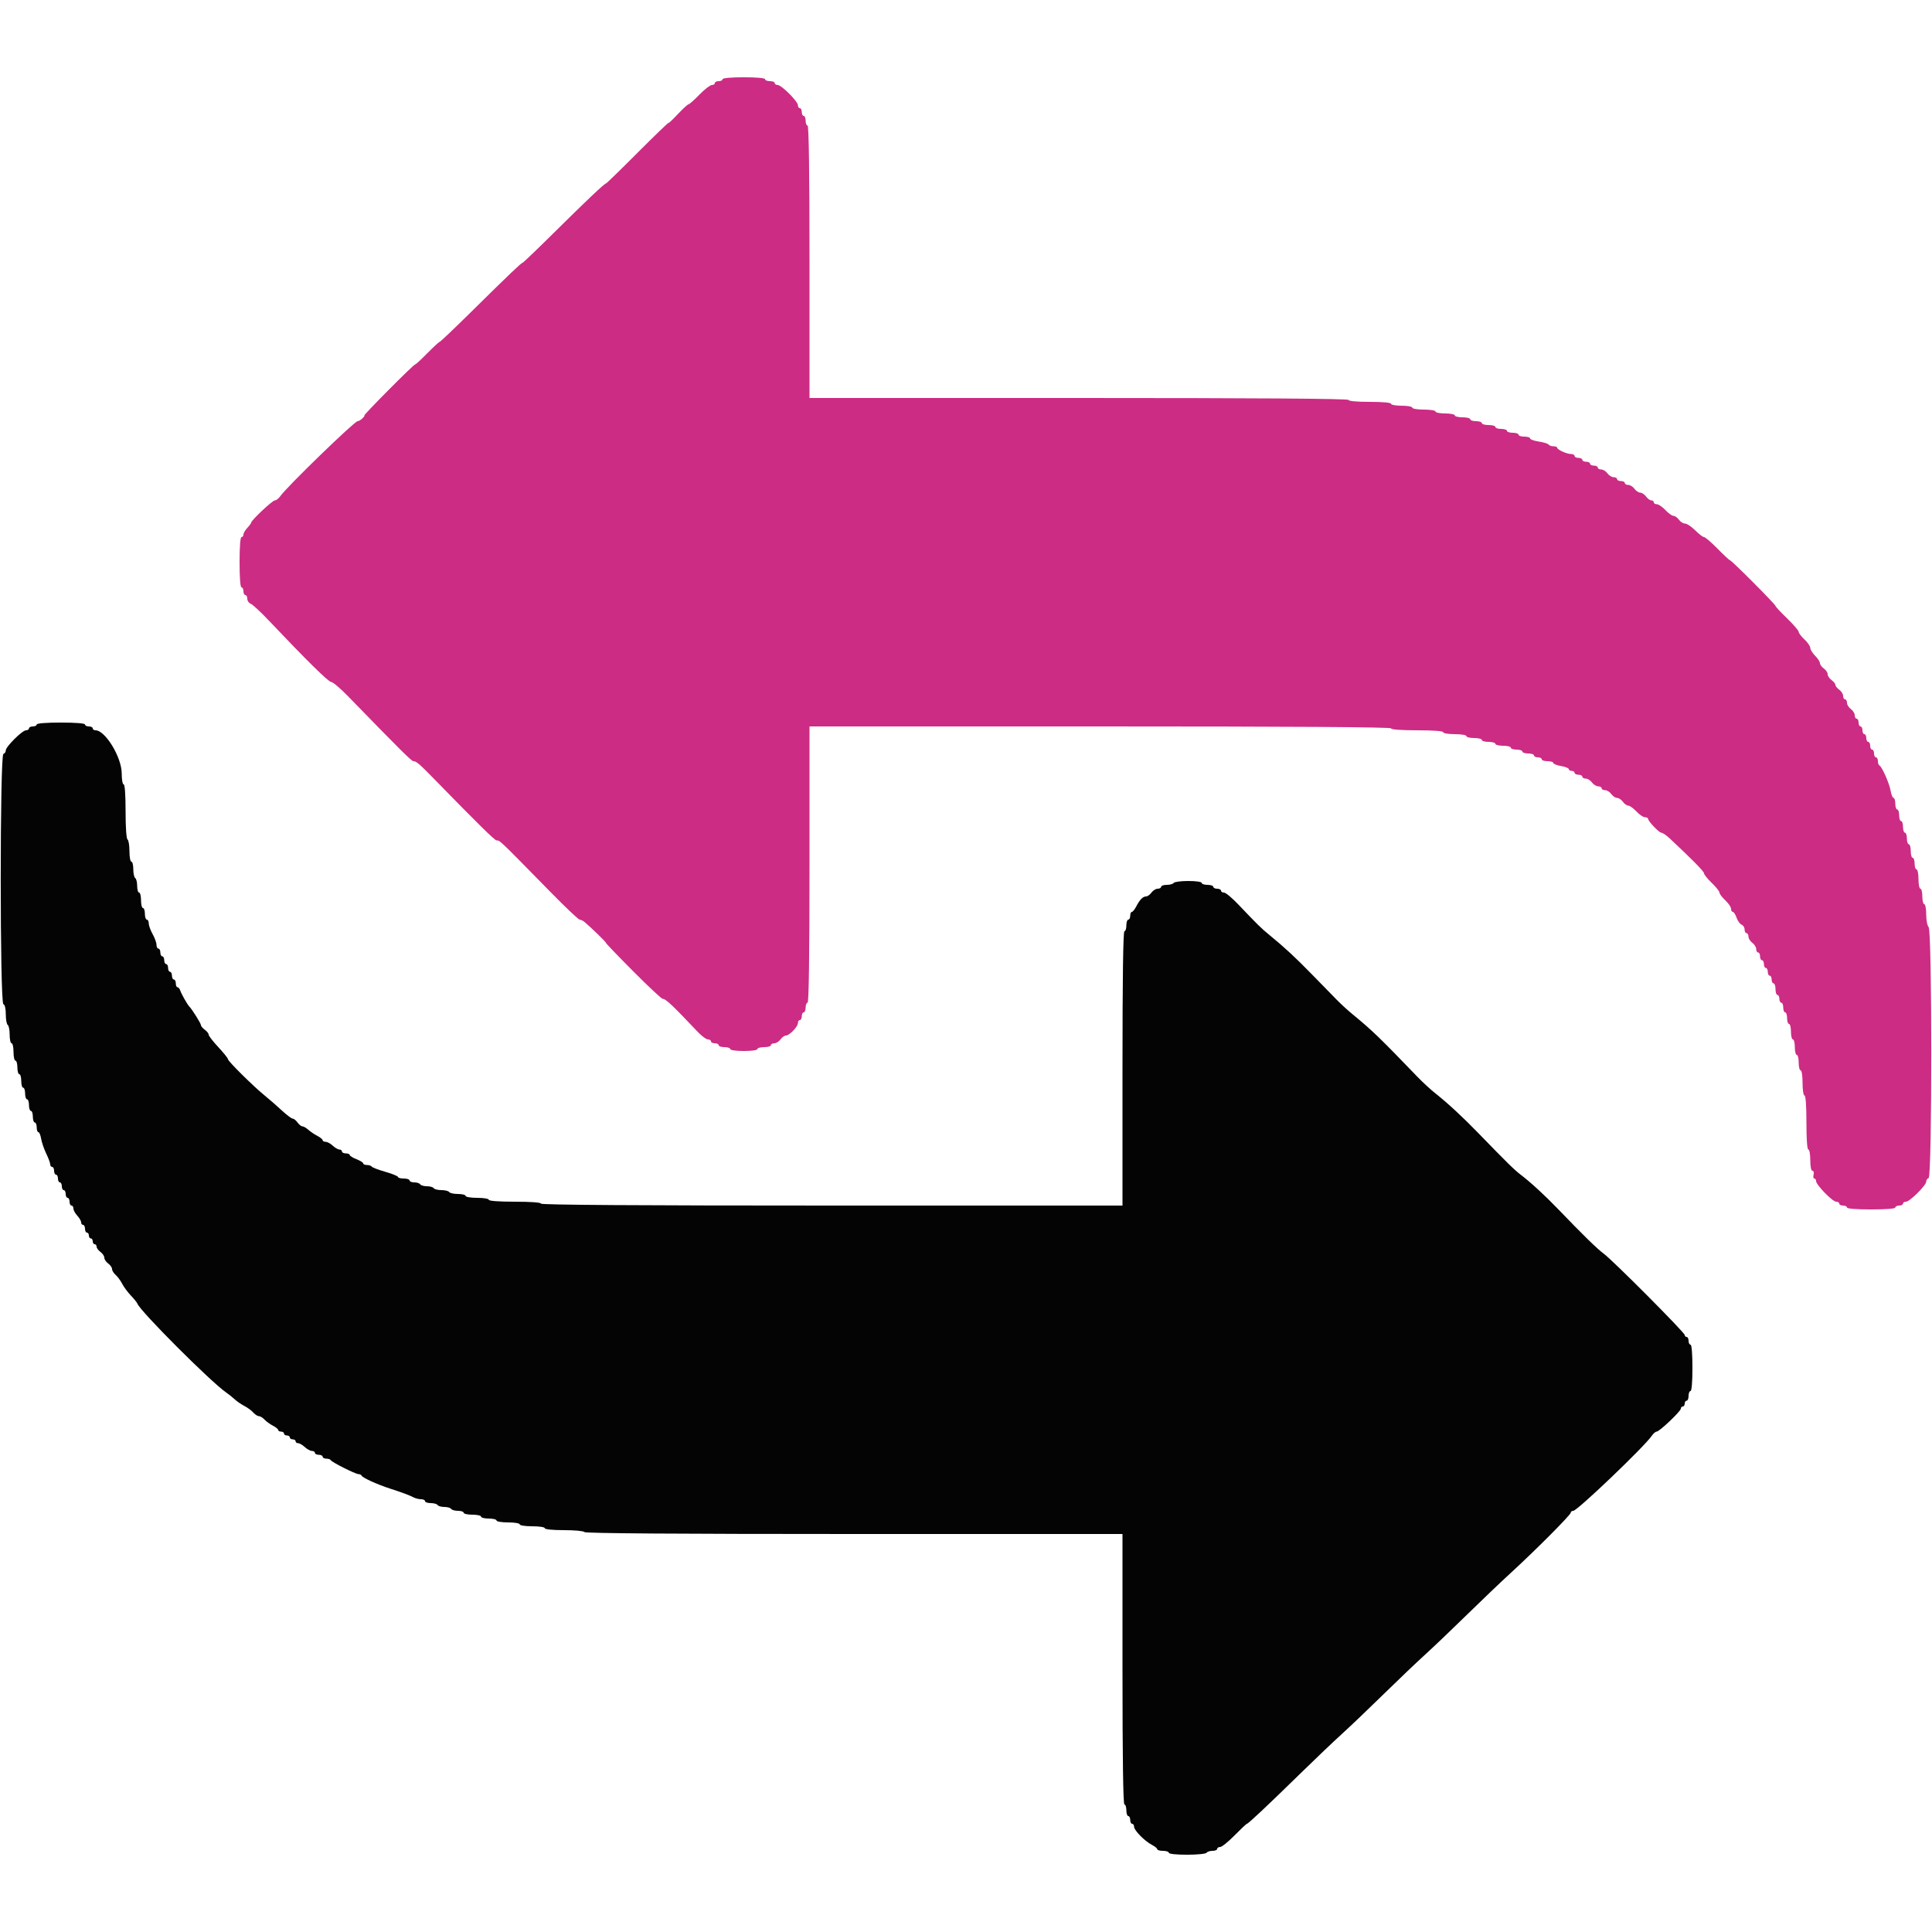
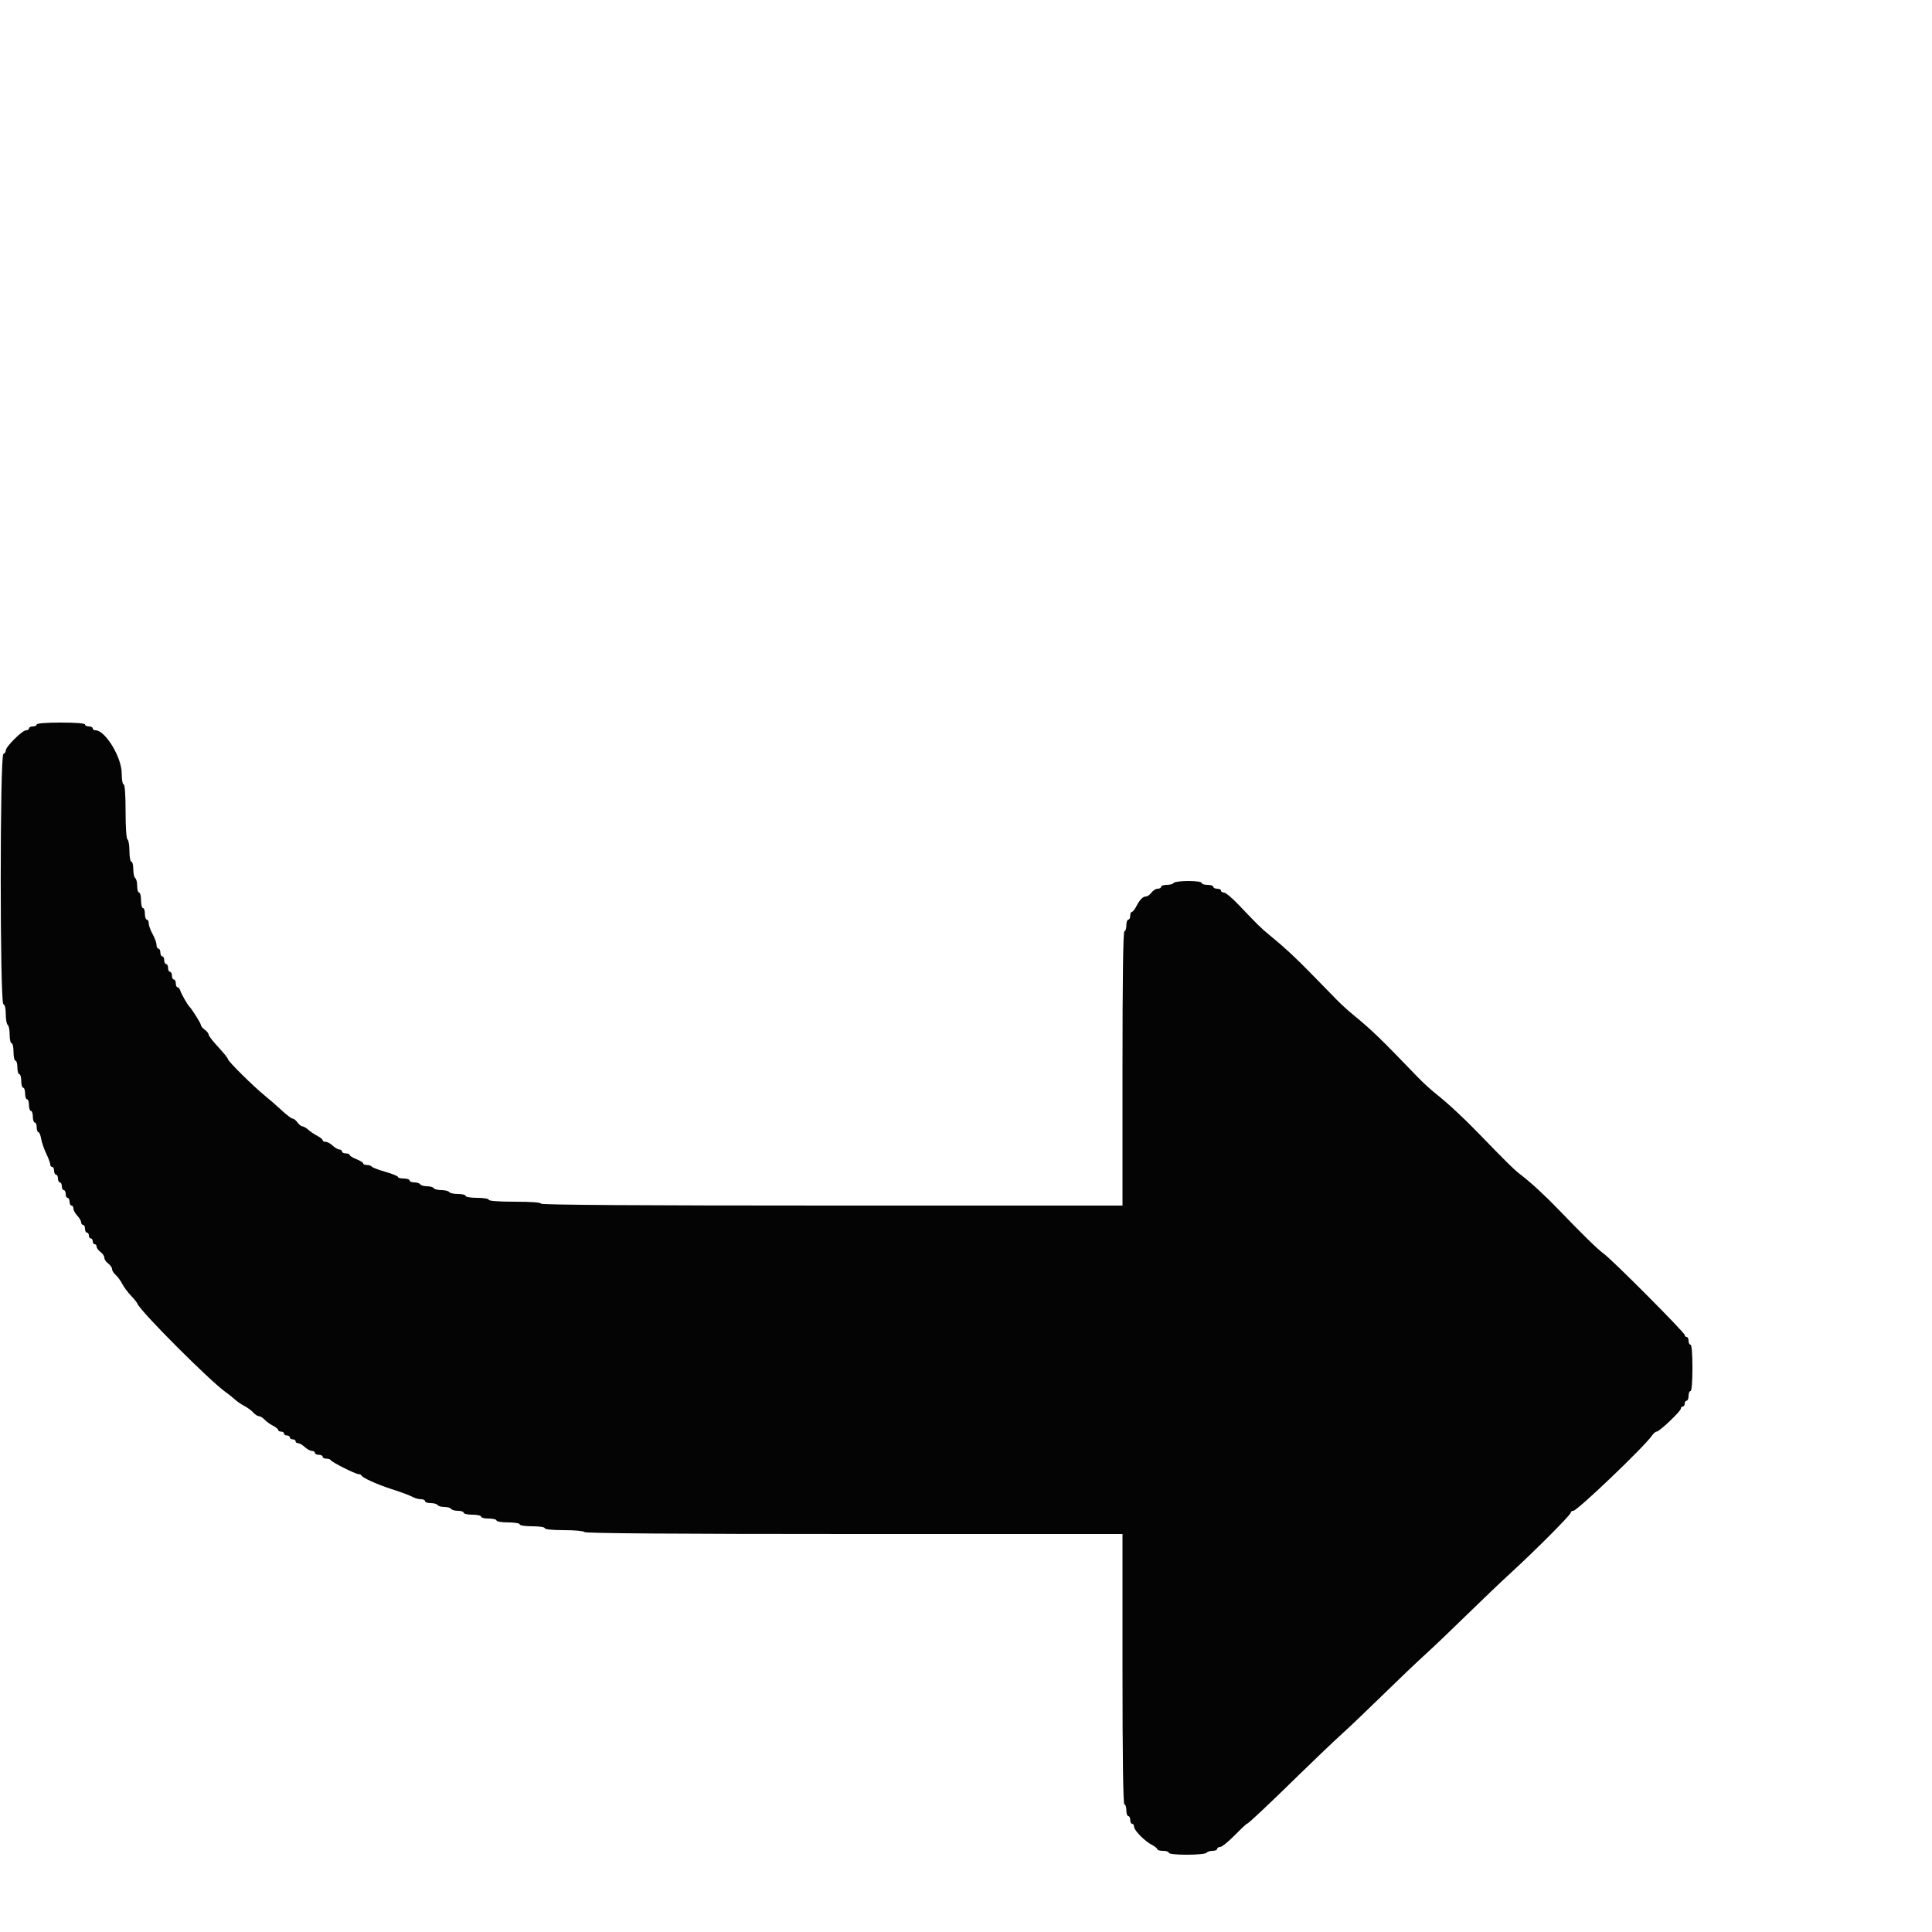
<svg xmlns="http://www.w3.org/2000/svg" id="svg" width="400" height="400" viewBox="0, 0, 400,400">
  <g id="svgg">
-     <path id="path0" d="M149.600 16.400 C 149.600 16.620,149.240 16.800,148.800 16.800 C 148.360 16.800,148.000 16.980,148.000 17.200 C 148.000 17.420,147.718 17.600,147.374 17.600 C 147.030 17.600,145.871 18.500,144.800 19.600 C 143.729 20.700,142.714 21.600,142.546 21.600 C 142.378 21.600,141.377 22.520,140.320 23.645 C 139.264 24.770,138.400 25.581,138.400 25.448 C 138.400 25.314,135.530 28.083,132.022 31.602 C 128.515 35.121,125.551 38.000,125.437 38.000 C 125.129 38.000,121.473 41.464,114.568 48.300 C 111.179 51.655,108.311 54.400,108.195 54.400 C 107.937 54.400,105.468 56.760,97.420 64.700 C 94.019 68.055,91.128 70.800,90.996 70.800 C 90.864 70.800,89.706 71.870,88.422 73.178 C 87.139 74.485,86.024 75.508,85.944 75.450 C 85.865 75.392,83.420 77.742,80.511 80.673 C 77.601 83.603,75.319 86.000,75.439 86.000 C 75.559 86.000,75.387 86.270,75.057 86.600 C 74.727 86.930,74.271 87.200,74.043 87.200 C 73.397 87.200,59.310 100.861,58.012 102.746 C 57.688 103.216,57.189 103.600,56.903 103.600 C 56.405 103.600,52.000 107.740,52.000 108.208 C 52.000 108.332,51.640 108.820,51.200 109.292 C 50.760 109.764,50.400 110.387,50.400 110.675 C 50.400 110.964,50.220 111.200,50.000 111.200 C 49.754 111.200,49.600 113.200,49.600 116.400 C 49.600 119.600,49.754 121.600,50.000 121.600 C 50.220 121.600,50.400 121.960,50.400 122.400 C 50.400 122.840,50.580 123.200,50.800 123.200 C 51.020 123.200,51.200 123.548,51.200 123.973 C 51.200 124.398,51.515 124.860,51.900 124.998 C 52.285 125.137,53.950 126.675,55.600 128.417 C 63.448 136.702,68.014 141.200,68.574 141.200 C 68.912 141.200,70.457 142.505,72.008 144.100 C 82.929 155.332,85.211 157.600,85.598 157.600 C 86.185 157.600,86.839 158.157,89.735 161.126 C 98.937 170.558,102.432 174.000,102.806 174.000 C 103.514 174.000,103.232 173.730,113.990 184.700 C 117.064 187.835,119.772 190.400,120.007 190.400 C 120.242 190.400,120.703 190.625,121.032 190.900 C 122.382 192.027,125.639 195.200,125.446 195.200 C 125.332 195.200,127.835 197.810,131.007 201.000 C 134.179 204.190,136.966 206.800,137.201 206.800 C 137.836 206.800,139.193 208.079,144.469 213.649 C 145.276 214.502,146.221 215.200,146.569 215.200 C 146.916 215.200,147.200 215.380,147.200 215.600 C 147.200 215.820,147.560 216.000,148.000 216.000 C 148.440 216.000,148.800 216.180,148.800 216.400 C 148.800 216.620,149.340 216.800,150.000 216.800 C 150.660 216.800,151.200 216.980,151.200 217.200 C 151.200 217.429,152.400 217.600,154.000 217.600 C 155.600 217.600,156.800 217.429,156.800 217.200 C 156.800 216.980,157.430 216.800,158.200 216.800 C 158.970 216.800,159.600 216.620,159.600 216.400 C 159.600 216.180,159.920 216.000,160.312 216.000 C 160.703 216.000,161.283 215.640,161.600 215.200 C 161.917 214.760,162.415 214.400,162.706 214.400 C 163.437 214.400,165.200 212.574,165.200 211.818 C 165.200 211.478,165.380 211.200,165.600 211.200 C 165.820 211.200,166.000 210.840,166.000 210.400 C 166.000 209.960,166.180 209.600,166.400 209.600 C 166.620 209.600,166.800 209.150,166.800 208.600 C 166.800 208.050,166.980 207.600,167.200 207.600 C 167.463 207.600,167.600 197.800,167.600 179.000 L 167.600 150.400 227.800 150.400 C 267.667 150.400,288.000 150.535,288.000 150.800 C 288.000 151.047,290.067 151.200,293.400 151.200 C 296.733 151.200,298.800 151.353,298.800 151.600 C 298.800 151.822,299.867 152.000,301.200 152.000 C 302.533 152.000,303.600 152.178,303.600 152.400 C 303.600 152.620,304.320 152.800,305.200 152.800 C 306.080 152.800,306.800 152.980,306.800 153.200 C 306.800 153.420,307.430 153.600,308.200 153.600 C 308.970 153.600,309.600 153.780,309.600 154.000 C 309.600 154.220,310.320 154.400,311.200 154.400 C 312.080 154.400,312.800 154.580,312.800 154.800 C 312.800 155.020,313.340 155.200,314.000 155.200 C 314.660 155.200,315.200 155.380,315.200 155.600 C 315.200 155.820,315.740 156.000,316.400 156.000 C 317.060 156.000,317.600 156.180,317.600 156.400 C 317.600 156.620,317.960 156.800,318.400 156.800 C 318.840 156.800,319.200 156.980,319.200 157.200 C 319.200 157.420,319.740 157.600,320.400 157.600 C 321.060 157.600,321.600 157.764,321.600 157.965 C 321.600 158.166,322.320 158.451,323.200 158.600 C 324.080 158.749,324.800 159.034,324.800 159.235 C 324.800 159.436,325.070 159.600,325.400 159.600 C 325.730 159.600,326.000 159.780,326.000 160.000 C 326.000 160.220,326.360 160.400,326.800 160.400 C 327.240 160.400,327.600 160.580,327.600 160.800 C 327.600 161.020,327.920 161.200,328.312 161.200 C 328.703 161.200,329.283 161.560,329.600 162.000 C 329.917 162.440,330.497 162.800,330.888 162.800 C 331.280 162.800,331.600 162.980,331.600 163.200 C 331.600 163.420,331.920 163.600,332.312 163.600 C 332.703 163.600,333.283 163.960,333.600 164.400 C 333.917 164.840,334.457 165.200,334.800 165.200 C 335.143 165.200,335.683 165.560,336.000 166.000 C 336.317 166.440,336.825 166.800,337.128 166.800 C 337.431 166.800,338.183 167.340,338.800 168.000 C 339.417 168.660,340.209 169.200,340.560 169.200 C 340.912 169.200,341.203 169.335,341.206 169.500 C 341.217 170.018,343.483 172.400,343.964 172.400 C 344.216 172.400,345.003 172.941,345.711 173.601 C 350.312 177.891,352.800 180.421,352.800 180.812 C 352.800 181.060,353.520 181.954,354.400 182.800 C 355.280 183.646,356.000 184.549,356.000 184.808 C 356.000 185.067,356.540 185.783,357.200 186.400 C 357.860 187.017,358.400 187.809,358.400 188.160 C 358.400 188.512,358.562 188.800,358.761 188.800 C 358.959 188.800,359.311 189.342,359.542 190.005 C 359.773 190.668,360.241 191.317,360.581 191.448 C 360.921 191.579,361.200 192.026,361.200 192.443 C 361.200 192.859,361.380 193.200,361.600 193.200 C 361.820 193.200,362.000 193.520,362.000 193.912 C 362.000 194.303,362.360 194.883,362.800 195.200 C 363.240 195.517,363.600 196.097,363.600 196.488 C 363.600 196.880,363.780 197.200,364.000 197.200 C 364.220 197.200,364.400 197.560,364.400 198.000 C 364.400 198.440,364.580 198.800,364.800 198.800 C 365.020 198.800,365.200 199.160,365.200 199.600 C 365.200 200.040,365.380 200.400,365.600 200.400 C 365.820 200.400,366.000 200.760,366.000 201.200 C 366.000 201.640,366.180 202.000,366.400 202.000 C 366.620 202.000,366.800 202.360,366.800 202.800 C 366.800 203.240,366.980 203.600,367.200 203.600 C 367.420 203.600,367.600 204.140,367.600 204.800 C 367.600 205.460,367.780 206.000,368.000 206.000 C 368.220 206.000,368.400 206.360,368.400 206.800 C 368.400 207.240,368.580 207.600,368.800 207.600 C 369.020 207.600,369.200 208.050,369.200 208.600 C 369.200 209.150,369.380 209.600,369.600 209.600 C 369.820 209.600,370.000 210.140,370.000 210.800 C 370.000 211.460,370.180 212.000,370.400 212.000 C 370.620 212.000,370.800 212.720,370.800 213.600 C 370.800 214.480,370.980 215.200,371.200 215.200 C 371.420 215.200,371.600 215.920,371.600 216.800 C 371.600 217.680,371.780 218.400,372.000 218.400 C 372.220 218.400,372.400 219.120,372.400 220.000 C 372.400 220.880,372.580 221.600,372.800 221.600 C 373.026 221.600,373.200 222.733,373.200 224.200 C 373.200 225.667,373.374 226.800,373.600 226.800 C 373.848 226.800,374.000 228.933,374.000 232.400 C 374.000 235.867,374.152 238.000,374.400 238.000 C 374.620 238.000,374.800 238.990,374.800 240.200 C 374.800 241.553,374.972 242.400,375.247 242.400 C 375.496 242.400,375.601 242.753,375.484 243.200 C 375.369 243.640,375.438 244.000,375.637 244.000 C 375.837 244.000,376.000 244.241,376.000 244.536 C 376.000 245.312,379.404 248.800,380.160 248.800 C 380.512 248.800,380.800 248.980,380.800 249.200 C 380.800 249.420,381.160 249.600,381.600 249.600 C 382.040 249.600,382.400 249.780,382.400 250.000 C 382.400 250.245,384.333 250.400,387.400 250.400 C 390.467 250.400,392.400 250.245,392.400 250.000 C 392.400 249.780,392.760 249.600,393.200 249.600 C 393.640 249.600,394.000 249.420,394.000 249.200 C 394.000 248.980,394.275 248.800,394.611 248.800 C 395.386 248.800,398.800 245.413,398.800 244.644 C 398.800 244.326,399.025 243.991,399.300 243.900 C 400.031 243.655,400.031 192.670,399.300 191.940 C 399.025 191.665,398.800 190.486,398.800 189.320 C 398.800 188.154,398.620 187.200,398.400 187.200 C 398.180 187.200,398.000 186.480,398.000 185.600 C 398.000 184.720,397.820 184.000,397.600 184.000 C 397.380 184.000,397.200 183.100,397.200 182.000 C 397.200 180.900,397.020 180.000,396.800 180.000 C 396.580 180.000,396.400 179.460,396.400 178.800 C 396.400 178.140,396.220 177.600,396.000 177.600 C 395.780 177.600,395.600 176.970,395.600 176.200 C 395.600 175.430,395.420 174.800,395.200 174.800 C 394.980 174.800,394.800 174.260,394.800 173.600 C 394.800 172.940,394.620 172.400,394.400 172.400 C 394.180 172.400,394.000 171.860,394.000 171.200 C 394.000 170.540,393.820 170.000,393.600 170.000 C 393.380 170.000,393.200 169.460,393.200 168.800 C 393.200 168.140,393.020 167.600,392.800 167.600 C 392.580 167.600,392.400 167.060,392.400 166.400 C 392.400 165.740,392.240 165.200,392.045 165.200 C 391.849 165.200,391.572 164.525,391.429 163.700 C 391.160 162.147,389.627 158.701,389.100 158.467 C 388.935 158.393,388.800 157.988,388.800 157.567 C 388.800 157.145,388.620 156.800,388.400 156.800 C 388.180 156.800,388.000 156.440,388.000 156.000 C 388.000 155.560,387.820 155.200,387.600 155.200 C 387.380 155.200,387.200 154.840,387.200 154.400 C 387.200 153.960,387.020 153.600,386.800 153.600 C 386.580 153.600,386.400 153.240,386.400 152.800 C 386.400 152.360,386.220 152.000,386.000 152.000 C 385.780 152.000,385.600 151.640,385.600 151.200 C 385.600 150.760,385.420 150.400,385.200 150.400 C 384.980 150.400,384.800 150.040,384.800 149.600 C 384.800 149.160,384.620 148.800,384.400 148.800 C 384.180 148.800,384.000 148.480,384.000 148.088 C 384.000 147.697,383.640 147.117,383.200 146.800 C 382.760 146.483,382.400 145.903,382.400 145.512 C 382.400 145.120,382.220 144.800,382.000 144.800 C 381.780 144.800,381.600 144.480,381.600 144.088 C 381.600 143.697,381.240 143.117,380.800 142.800 C 380.360 142.483,380.000 142.033,380.000 141.800 C 380.000 141.567,379.640 141.117,379.200 140.800 C 378.760 140.483,378.400 139.943,378.400 139.600 C 378.400 139.257,378.040 138.717,377.600 138.400 C 377.160 138.083,376.800 137.585,376.800 137.294 C 376.800 137.002,376.350 136.314,375.800 135.764 C 375.250 135.214,374.800 134.484,374.800 134.142 C 374.800 133.801,374.260 133.017,373.600 132.400 C 372.940 131.783,372.400 131.070,372.400 130.815 C 372.400 130.560,371.320 129.307,370.000 128.031 C 368.680 126.756,367.600 125.595,367.600 125.452 C 367.600 125.133,358.499 116.000,358.182 116.000 C 358.058 116.000,356.896 114.920,355.600 113.600 C 354.304 112.280,353.048 111.200,352.809 111.200 C 352.569 111.200,351.743 110.570,350.973 109.800 C 350.203 109.030,349.259 108.400,348.875 108.400 C 348.491 108.400,347.917 108.040,347.600 107.600 C 347.283 107.160,346.775 106.800,346.472 106.800 C 346.169 106.800,345.417 106.260,344.800 105.600 C 344.183 104.940,343.391 104.400,343.040 104.400 C 342.688 104.400,342.400 104.220,342.400 104.000 C 342.400 103.780,342.170 103.600,341.888 103.600 C 341.607 103.600,341.117 103.240,340.800 102.800 C 340.483 102.360,339.943 102.000,339.600 102.000 C 339.257 102.000,338.717 101.640,338.400 101.200 C 338.083 100.760,337.503 100.400,337.112 100.400 C 336.720 100.400,336.400 100.220,336.400 100.000 C 336.400 99.780,336.040 99.600,335.600 99.600 C 335.160 99.600,334.800 99.420,334.800 99.200 C 334.800 98.980,334.480 98.800,334.088 98.800 C 333.697 98.800,333.117 98.440,332.800 98.000 C 332.483 97.560,331.903 97.200,331.512 97.200 C 331.120 97.200,330.800 97.020,330.800 96.800 C 330.800 96.580,330.440 96.400,330.000 96.400 C 329.560 96.400,329.200 96.220,329.200 96.000 C 329.200 95.780,328.840 95.600,328.400 95.600 C 327.960 95.600,327.600 95.420,327.600 95.200 C 327.600 94.980,327.240 94.800,326.800 94.800 C 326.360 94.800,326.000 94.620,326.000 94.400 C 326.000 94.180,325.676 94.000,325.280 94.000 C 324.386 94.000,322.407 93.106,322.403 92.700 C 322.401 92.535,322.051 92.400,321.624 92.400 C 321.197 92.400,320.749 92.241,320.629 92.046 C 320.508 91.852,319.598 91.571,318.605 91.422 C 317.612 91.273,316.800 90.982,316.800 90.775 C 316.800 90.569,316.260 90.400,315.600 90.400 C 314.940 90.400,314.400 90.220,314.400 90.000 C 314.400 89.780,313.860 89.600,313.200 89.600 C 312.540 89.600,312.000 89.420,312.000 89.200 C 312.000 88.980,311.460 88.800,310.800 88.800 C 310.140 88.800,309.600 88.620,309.600 88.400 C 309.600 88.180,308.970 88.000,308.200 88.000 C 307.430 88.000,306.800 87.820,306.800 87.600 C 306.800 87.380,306.260 87.200,305.600 87.200 C 304.940 87.200,304.400 87.020,304.400 86.800 C 304.400 86.580,303.680 86.400,302.800 86.400 C 301.920 86.400,301.200 86.220,301.200 86.000 C 301.200 85.780,300.300 85.600,299.200 85.600 C 298.100 85.600,297.200 85.420,297.200 85.200 C 297.200 84.978,296.133 84.800,294.800 84.800 C 293.467 84.800,292.400 84.622,292.400 84.400 C 292.400 84.180,291.410 84.000,290.200 84.000 C 288.990 84.000,288.000 83.820,288.000 83.600 C 288.000 83.358,286.267 83.200,283.600 83.200 C 280.933 83.200,279.200 83.042,279.200 82.800 C 279.200 82.535,260.333 82.400,223.400 82.400 L 167.600 82.400 167.600 54.200 C 167.600 35.667,167.463 26.000,167.200 26.000 C 166.980 26.000,166.800 25.550,166.800 25.000 C 166.800 24.450,166.620 24.000,166.400 24.000 C 166.180 24.000,166.000 23.640,166.000 23.200 C 166.000 22.760,165.820 22.400,165.600 22.400 C 165.380 22.400,165.200 22.125,165.200 21.789 C 165.200 20.996,161.804 17.600,161.011 17.600 C 160.675 17.600,160.400 17.420,160.400 17.200 C 160.400 16.980,159.950 16.800,159.400 16.800 C 158.850 16.800,158.400 16.620,158.400 16.400 C 158.400 16.158,156.667 16.000,154.000 16.000 C 151.333 16.000,149.600 16.158,149.600 16.400 " stroke="none" fill="#cc2c84" fill-rule="evenodd" />
    <path id="path1" d="M7.600 150.000 C 7.600 150.220,7.240 150.400,6.800 150.400 C 6.360 150.400,6.000 150.580,6.000 150.800 C 6.000 151.020,5.725 151.200,5.389 151.200 C 4.614 151.200,1.200 154.587,1.200 155.356 C 1.200 155.674,0.975 156.009,0.700 156.100 C -0.032 156.345,-0.032 207.656,0.700 207.900 C 1.009 208.003,1.200 208.811,1.200 210.010 C 1.200 211.078,1.380 212.064,1.600 212.200 C 1.820 212.336,2.000 213.247,2.000 214.224 C 2.000 215.201,2.180 216.000,2.400 216.000 C 2.620 216.000,2.800 216.810,2.800 217.800 C 2.800 218.790,2.980 219.600,3.200 219.600 C 3.420 219.600,3.600 220.230,3.600 221.000 C 3.600 221.770,3.780 222.400,4.000 222.400 C 4.220 222.400,4.400 223.030,4.400 223.800 C 4.400 224.570,4.580 225.200,4.800 225.200 C 5.020 225.200,5.200 225.740,5.200 226.400 C 5.200 227.060,5.380 227.600,5.600 227.600 C 5.820 227.600,6.000 228.140,6.000 228.800 C 6.000 229.460,6.180 230.000,6.400 230.000 C 6.620 230.000,6.800 230.540,6.800 231.200 C 6.800 231.860,6.980 232.400,7.200 232.400 C 7.420 232.400,7.600 232.850,7.600 233.400 C 7.600 233.950,7.756 234.400,7.948 234.400 C 8.139 234.400,8.394 235.008,8.515 235.751 C 8.635 236.494,9.109 237.877,9.567 238.826 C 10.025 239.774,10.400 240.786,10.400 241.075 C 10.400 241.364,10.580 241.600,10.800 241.600 C 11.020 241.600,11.200 241.960,11.200 242.400 C 11.200 242.840,11.380 243.200,11.600 243.200 C 11.820 243.200,12.000 243.560,12.000 244.000 C 12.000 244.440,12.180 244.800,12.400 244.800 C 12.620 244.800,12.800 245.160,12.800 245.600 C 12.800 246.040,12.980 246.400,13.200 246.400 C 13.420 246.400,13.600 246.760,13.600 247.200 C 13.600 247.640,13.780 248.000,14.000 248.000 C 14.220 248.000,14.400 248.360,14.400 248.800 C 14.400 249.240,14.580 249.600,14.800 249.600 C 15.020 249.600,15.200 249.878,15.200 250.217 C 15.200 250.556,15.560 251.220,16.000 251.692 C 16.440 252.164,16.800 252.787,16.800 253.075 C 16.800 253.364,16.980 253.600,17.200 253.600 C 17.420 253.600,17.600 253.960,17.600 254.400 C 17.600 254.840,17.780 255.200,18.000 255.200 C 18.220 255.200,18.400 255.470,18.400 255.800 C 18.400 256.130,18.580 256.400,18.800 256.400 C 19.020 256.400,19.200 256.670,19.200 257.000 C 19.200 257.330,19.380 257.600,19.600 257.600 C 19.820 257.600,20.000 257.830,20.000 258.112 C 20.000 258.393,20.360 258.883,20.800 259.200 C 21.240 259.517,21.600 260.057,21.600 260.400 C 21.600 260.743,21.960 261.283,22.400 261.600 C 22.840 261.917,23.200 262.431,23.200 262.741 C 23.200 263.052,23.533 263.597,23.941 263.953 C 24.348 264.309,24.960 265.140,25.300 265.800 C 25.641 266.460,26.453 267.558,27.107 268.241 C 27.760 268.923,28.363 269.673,28.447 269.907 C 29.001 271.449,43.627 286.091,46.800 288.282 C 47.350 288.661,48.160 289.309,48.600 289.720 C 49.040 290.131,49.940 290.749,50.600 291.093 C 51.260 291.437,52.091 292.052,52.447 292.459 C 52.803 292.867,53.322 293.200,53.600 293.200 C 53.878 293.200,54.397 293.516,54.753 293.903 C 55.109 294.289,55.895 294.860,56.500 295.170 C 57.105 295.481,57.600 295.885,57.600 296.068 C 57.600 296.250,57.870 296.400,58.200 296.400 C 58.530 296.400,58.800 296.580,58.800 296.800 C 58.800 297.020,59.070 297.200,59.400 297.200 C 59.730 297.200,60.000 297.380,60.000 297.600 C 60.000 297.820,60.270 298.000,60.600 298.000 C 60.930 298.000,61.200 298.180,61.200 298.400 C 61.200 298.620,61.436 298.800,61.725 298.800 C 62.013 298.800,62.636 299.160,63.108 299.600 C 63.580 300.040,64.244 300.400,64.583 300.400 C 64.922 300.400,65.200 300.580,65.200 300.800 C 65.200 301.020,65.560 301.200,66.000 301.200 C 66.440 301.200,66.800 301.380,66.800 301.600 C 66.800 301.820,67.145 302.000,67.567 302.000 C 67.988 302.000,68.393 302.135,68.467 302.300 C 68.649 302.711,73.590 305.200,74.223 305.200 C 74.504 305.200,74.793 305.343,74.867 305.519 C 75.048 305.952,78.119 307.347,80.800 308.214 C 83.351 309.038,84.720 309.551,85.695 310.047 C 86.077 310.241,86.752 310.400,87.195 310.400 C 87.638 310.400,88.000 310.580,88.000 310.800 C 88.000 311.020,88.529 311.200,89.176 311.200 C 89.823 311.200,90.464 311.380,90.600 311.600 C 90.736 311.820,91.366 312.000,92.000 312.000 C 92.634 312.000,93.264 312.180,93.400 312.400 C 93.536 312.620,94.177 312.800,94.824 312.800 C 95.471 312.800,96.000 312.980,96.000 313.200 C 96.000 313.420,96.810 313.600,97.800 313.600 C 98.790 313.600,99.600 313.780,99.600 314.000 C 99.600 314.220,100.320 314.400,101.200 314.400 C 102.080 314.400,102.800 314.580,102.800 314.800 C 102.800 315.022,103.867 315.200,105.200 315.200 C 106.533 315.200,107.600 315.378,107.600 315.600 C 107.600 315.826,108.733 316.000,110.200 316.000 C 111.667 316.000,112.800 316.174,112.800 316.400 C 112.800 316.640,114.392 316.800,116.776 316.800 C 118.996 316.800,120.862 316.977,121.000 317.200 C 121.163 317.464,140.204 317.600,176.824 317.600 L 232.400 317.600 232.400 345.600 C 232.400 364.000,232.537 373.600,232.800 373.600 C 233.020 373.600,233.200 374.140,233.200 374.800 C 233.200 375.460,233.380 376.000,233.600 376.000 C 233.820 376.000,234.000 376.360,234.000 376.800 C 234.000 377.240,234.180 377.600,234.400 377.600 C 234.620 377.600,234.800 377.876,234.800 378.213 C 234.800 378.960,236.999 381.189,238.503 381.968 C 239.106 382.280,239.600 382.685,239.600 382.868 C 239.600 383.050,240.140 383.200,240.800 383.200 C 241.460 383.200,242.000 383.380,242.000 383.600 C 242.000 383.838,243.525 384.000,245.776 384.000 C 247.863 384.000,249.663 383.821,249.800 383.600 C 249.936 383.380,250.487 383.200,251.024 383.200 C 251.561 383.200,252.000 383.020,252.000 382.800 C 252.000 382.580,252.280 382.400,252.622 382.400 C 252.964 382.400,254.304 381.320,255.600 380.000 C 256.896 378.680,258.046 377.600,258.156 377.600 C 258.425 377.600,262.506 373.761,269.211 367.200 C 272.246 364.230,276.121 360.540,277.821 359.000 C 279.521 357.460,283.391 353.770,286.421 350.800 C 289.451 347.830,293.321 344.140,295.021 342.600 C 296.721 341.060,300.592 337.370,303.624 334.400 C 306.655 331.430,310.710 327.560,312.633 325.800 C 317.794 321.079,325.200 313.650,325.200 313.196 C 325.200 312.978,325.439 312.800,325.732 312.800 C 326.555 312.800,340.450 299.520,341.988 297.263 C 342.312 296.788,342.762 296.400,342.989 296.400 C 343.561 296.400,348.000 292.186,348.000 291.643 C 348.000 291.399,348.180 291.200,348.400 291.200 C 348.620 291.200,348.800 290.930,348.800 290.600 C 348.800 290.270,348.980 290.000,349.200 290.000 C 349.420 290.000,349.600 289.550,349.600 289.000 C 349.600 288.450,349.780 288.000,350.000 288.000 C 350.244 288.000,350.400 286.133,350.400 283.200 C 350.400 280.267,350.244 278.400,350.000 278.400 C 349.780 278.400,349.600 278.040,349.600 277.600 C 349.600 277.160,349.420 276.800,349.200 276.800 C 348.980 276.800,348.800 276.619,348.800 276.398 C 348.800 275.890,333.868 260.892,332.053 259.576 C 330.755 258.635,327.673 255.625,322.579 250.321 C 319.904 247.536,316.853 244.733,314.828 243.200 C 313.554 242.236,311.872 240.583,306.077 234.600 C 302.894 231.314,299.699 228.356,297.220 226.400 C 296.244 225.630,294.579 224.100,293.519 223.000 C 285.604 214.781,284.080 213.312,280.039 210.000 C 279.100 209.230,277.626 207.880,276.764 207.000 C 275.902 206.120,273.616 203.780,271.684 201.800 C 268.168 198.198,266.041 196.225,262.840 193.600 C 261.071 192.149,260.407 191.498,256.419 187.300 C 255.113 185.925,253.764 184.800,253.422 184.800 C 253.080 184.800,252.800 184.620,252.800 184.400 C 252.800 184.180,252.440 184.000,252.000 184.000 C 251.560 184.000,251.200 183.820,251.200 183.600 C 251.200 183.380,250.660 183.200,250.000 183.200 C 249.340 183.200,248.800 183.020,248.800 182.800 C 248.800 182.572,247.608 182.400,246.024 182.400 C 244.497 182.400,243.136 182.580,243.000 182.800 C 242.864 183.020,242.223 183.200,241.576 183.200 C 240.929 183.200,240.400 183.380,240.400 183.600 C 240.400 183.820,240.080 184.000,239.688 184.000 C 239.297 184.000,238.717 184.360,238.400 184.800 C 238.083 185.240,237.580 185.600,237.283 185.600 C 236.619 185.600,235.977 186.257,235.232 187.700 C 234.920 188.305,234.515 188.800,234.332 188.800 C 234.150 188.800,234.000 189.160,234.000 189.600 C 234.000 190.040,233.820 190.400,233.600 190.400 C 233.380 190.400,233.200 190.940,233.200 191.600 C 233.200 192.260,233.020 192.800,232.800 192.800 C 232.537 192.800,232.400 202.533,232.400 221.200 L 232.400 249.600 172.200 249.600 C 132.333 249.600,112.000 249.465,112.000 249.200 C 112.000 248.953,109.933 248.800,106.600 248.800 C 103.267 248.800,101.200 248.647,101.200 248.400 C 101.200 248.178,100.133 248.000,98.800 248.000 C 97.467 248.000,96.400 247.822,96.400 247.600 C 96.400 247.380,95.691 247.200,94.824 247.200 C 93.957 247.200,93.136 247.020,93.000 246.800 C 92.864 246.580,92.144 246.400,91.400 246.400 C 90.656 246.400,89.936 246.220,89.800 246.000 C 89.664 245.780,89.034 245.600,88.400 245.600 C 87.766 245.600,87.136 245.420,87.000 245.200 C 86.864 244.980,86.313 244.800,85.776 244.800 C 85.239 244.800,84.800 244.620,84.800 244.400 C 84.800 244.180,84.260 244.000,83.600 244.000 C 82.940 244.000,82.400 243.856,82.400 243.679 C 82.400 243.503,81.221 243.022,79.780 242.610 C 78.340 242.198,77.069 241.712,76.957 241.530 C 76.845 241.349,76.403 241.200,75.976 241.200 C 75.549 241.200,75.200 241.054,75.200 240.875 C 75.200 240.696,74.570 240.302,73.800 240.000 C 73.030 239.698,72.400 239.304,72.400 239.125 C 72.400 238.946,72.040 238.800,71.600 238.800 C 71.160 238.800,70.800 238.620,70.800 238.400 C 70.800 238.180,70.564 238.000,70.275 238.000 C 69.987 238.000,69.364 237.640,68.892 237.200 C 68.420 236.760,67.756 236.400,67.417 236.400 C 67.078 236.400,66.800 236.250,66.800 236.068 C 66.800 235.885,66.305 235.480,65.700 235.168 C 65.095 234.855,64.251 234.285,63.825 233.900 C 63.398 233.515,62.853 233.200,62.613 233.200 C 62.373 233.200,61.917 232.840,61.600 232.400 C 61.283 231.960,60.831 231.600,60.597 231.600 C 60.362 231.600,59.346 230.835,58.339 229.900 C 57.332 228.965,55.772 227.605,54.872 226.878 C 52.526 224.981,47.200 219.719,47.200 219.298 C 47.200 219.102,46.300 217.978,45.200 216.800 C 44.100 215.622,43.200 214.460,43.200 214.218 C 43.200 213.975,42.840 213.517,42.400 213.200 C 41.960 212.883,41.600 212.448,41.600 212.233 C 41.600 211.894,39.763 208.958,39.201 208.400 C 38.806 208.007,37.547 205.788,37.329 205.100 C 37.207 204.715,36.948 204.400,36.753 204.400 C 36.559 204.400,36.400 204.040,36.400 203.600 C 36.400 203.160,36.220 202.800,36.000 202.800 C 35.780 202.800,35.600 202.440,35.600 202.000 C 35.600 201.560,35.420 201.200,35.200 201.200 C 34.980 201.200,34.800 200.840,34.800 200.400 C 34.800 199.960,34.620 199.600,34.400 199.600 C 34.180 199.600,34.000 199.240,34.000 198.800 C 34.000 198.360,33.820 198.000,33.600 198.000 C 33.380 198.000,33.200 197.640,33.200 197.200 C 33.200 196.760,33.020 196.400,32.800 196.400 C 32.580 196.400,32.400 196.045,32.400 195.612 C 32.400 195.179,32.040 194.183,31.600 193.400 C 31.160 192.617,30.800 191.621,30.800 191.188 C 30.800 190.755,30.620 190.400,30.400 190.400 C 30.180 190.400,30.000 189.860,30.000 189.200 C 30.000 188.540,29.820 188.000,29.600 188.000 C 29.380 188.000,29.200 187.280,29.200 186.400 C 29.200 185.520,29.020 184.800,28.800 184.800 C 28.580 184.800,28.400 184.181,28.400 183.424 C 28.400 182.667,28.220 181.936,28.000 181.800 C 27.780 181.664,27.600 180.843,27.600 179.976 C 27.600 179.109,27.420 178.400,27.200 178.400 C 26.980 178.400,26.800 177.421,26.800 176.224 C 26.800 175.027,26.620 173.936,26.400 173.800 C 26.164 173.654,26.000 171.263,26.000 167.976 C 26.000 164.525,25.848 162.400,25.600 162.400 C 25.380 162.400,25.200 161.385,25.200 160.144 C 25.200 156.790,21.806 151.200,19.769 151.200 C 19.456 151.200,19.200 151.020,19.200 150.800 C 19.200 150.580,18.840 150.400,18.400 150.400 C 17.960 150.400,17.600 150.220,17.600 150.000 C 17.600 149.755,15.667 149.600,12.600 149.600 C 9.533 149.600,7.600 149.755,7.600 150.000 " stroke="none" fill="#040404" fill-rule="evenodd" />
-     <path id="path2" d="" stroke="none" fill="#981888" fill-rule="evenodd" />
-     <path id="path3" d="" stroke="none" fill="#981888" fill-rule="evenodd" />
-     <path id="path4" d="" stroke="none" fill="#981888" fill-rule="evenodd" />
  </g>
</svg>